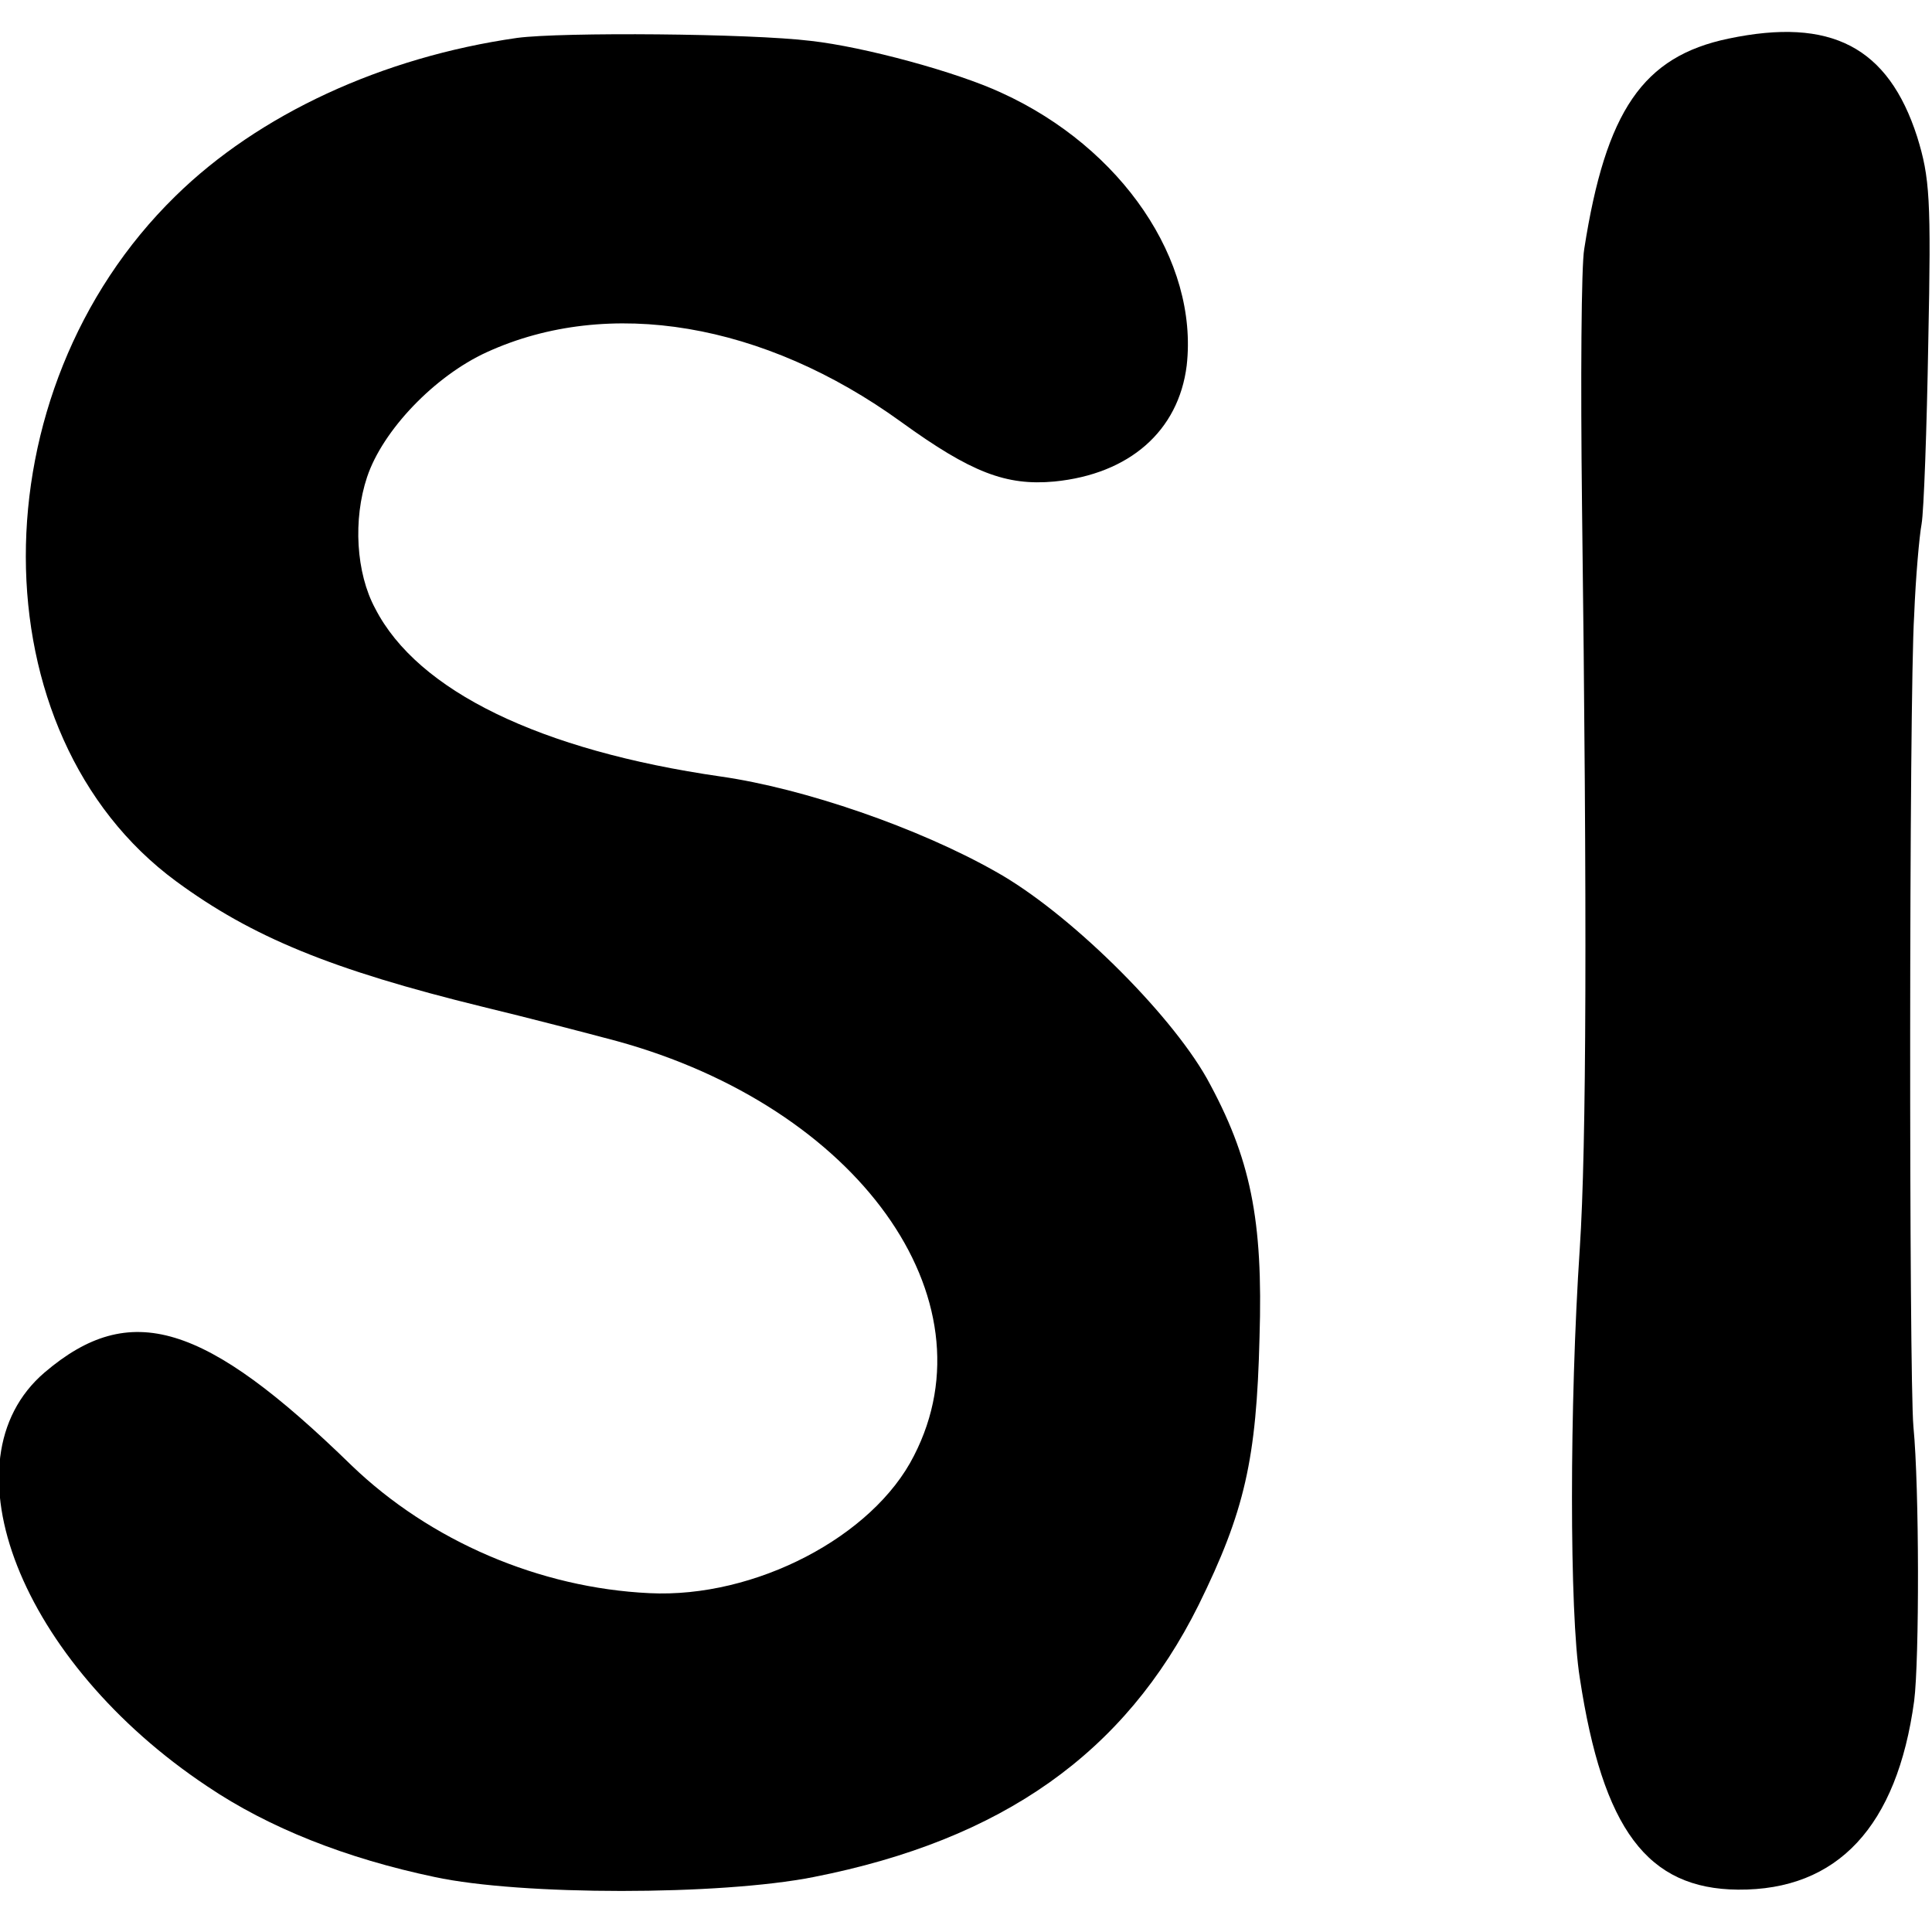
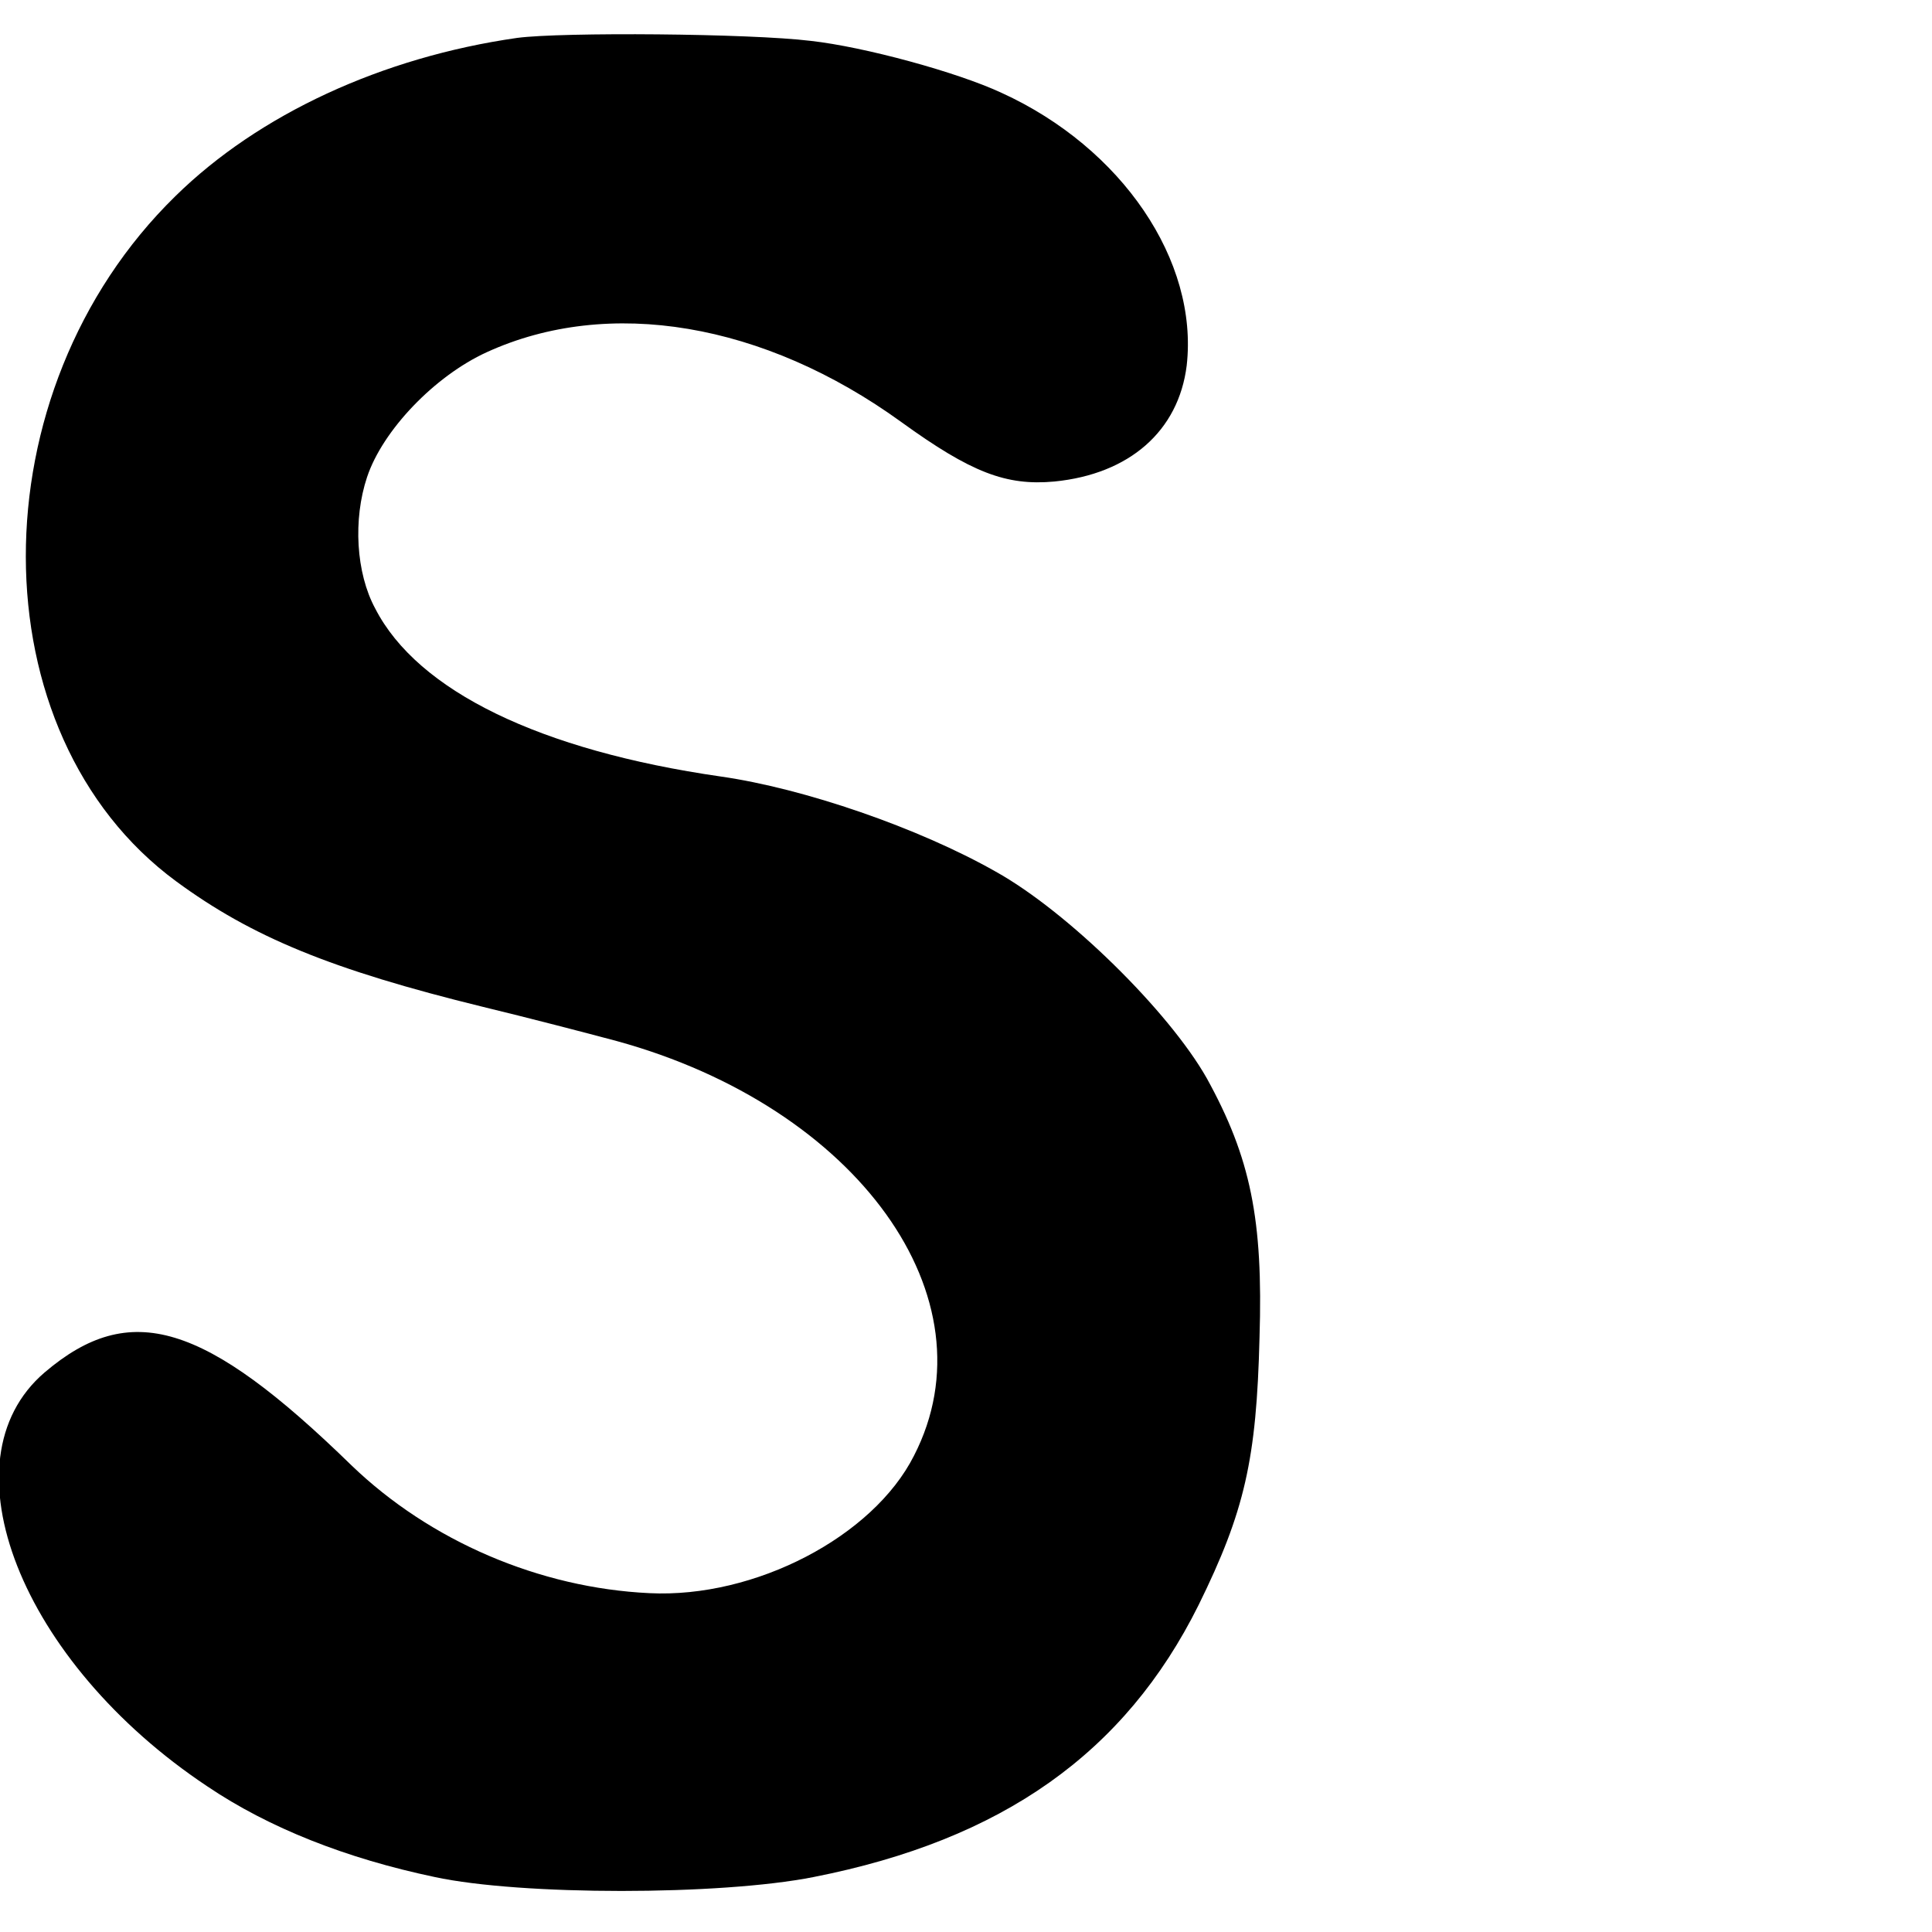
<svg xmlns="http://www.w3.org/2000/svg" version="1.0" width="260pt" height="260pt" viewBox="0 0 260 260" preserveAspectRatio="xMidYMid meet">
  <g transform="translate(0,260) scale(0.1,-0.1)" fill="#000000" stroke="none">
-     <path d="M696 2549 c-182 -26 -348 -103 -460 -213 -269 -263 -268 -724 1 -922 102 -75 209 -119 413 -169 58 -14 139 -35 180 -46 324 -89 509 -346 400 -558 -55 -109 -214 -192 -356 -185 -148 7 -295 70 -401 172 -198 193 -298 223 -413 125 -139 -119 -32 -390 219 -557 83 -56 187 -97 306 -122 116 -25 384 -25 510 0 254 50 419 167 518 366 62 126 78 196 82 360 5 159 -12 242 -71 349 -51 90 -187 224 -284 278 -104 59 -258 112 -370 128 -243 35 -408 115 -465 226 -26 48 -30 120 -11 177 21 63 91 136 161 168 164 75 373 40 558 -94 94 -68 141 -86 206 -80 101 10 167 68 178 156 16 141 -87 293 -249 367 -60 28 -185 62 -257 70 -82 10 -334 12 -395 4z" />
-     <path d="M2326 2548 c-115 -24 -165 -97 -194 -283 -4 -22 -5 -177 -3 -345 7 -554 6 -863 -3 -1000 -14 -210 -14 -491 0 -578 31 -204 91 -284 213 -285 134 -1 214 85 237 254 7 55 7 287 -1 369 -6 65 -6 981 1 1092 2 51 7 107 10 123 3 17 7 127 9 245 4 193 2 221 -15 276 -39 121 -116 161 -254 132z" />
+     <path d="M696 2549 c-182 -26 -348 -103 -460 -213 -269 -263 -268 -724 1 -922 102 -75 209 -119 413 -169 58 -14 139 -35 180 -46 324 -89 509 -346 400 -558 -55 -109 -214 -192 -356 -185 -148 7 -295 70 -401 172 -198 193 -298 223 -413 125 -139 -119 -32 -390 219 -557 83 -56 187 -97 306 -122 116 -25 384 -25 510 0 254 50 419 167 518 366 62 126 78 196 82 360 5 159 -12 242 -71 349 -51 90 -187 224 -284 278 -104 59 -258 112 -370 128 -243 35 -408 115 -465 226 -26 48 -30 120 -11 177 21 63 91 136 161 168 164 75 373 40 558 -94 94 -68 141 -86 206 -80 101 10 167 68 178 156 16 141 -87 293 -249 367 -60 28 -185 62 -257 70 -82 10 -334 12 -395 4" />
  </g>
</svg>